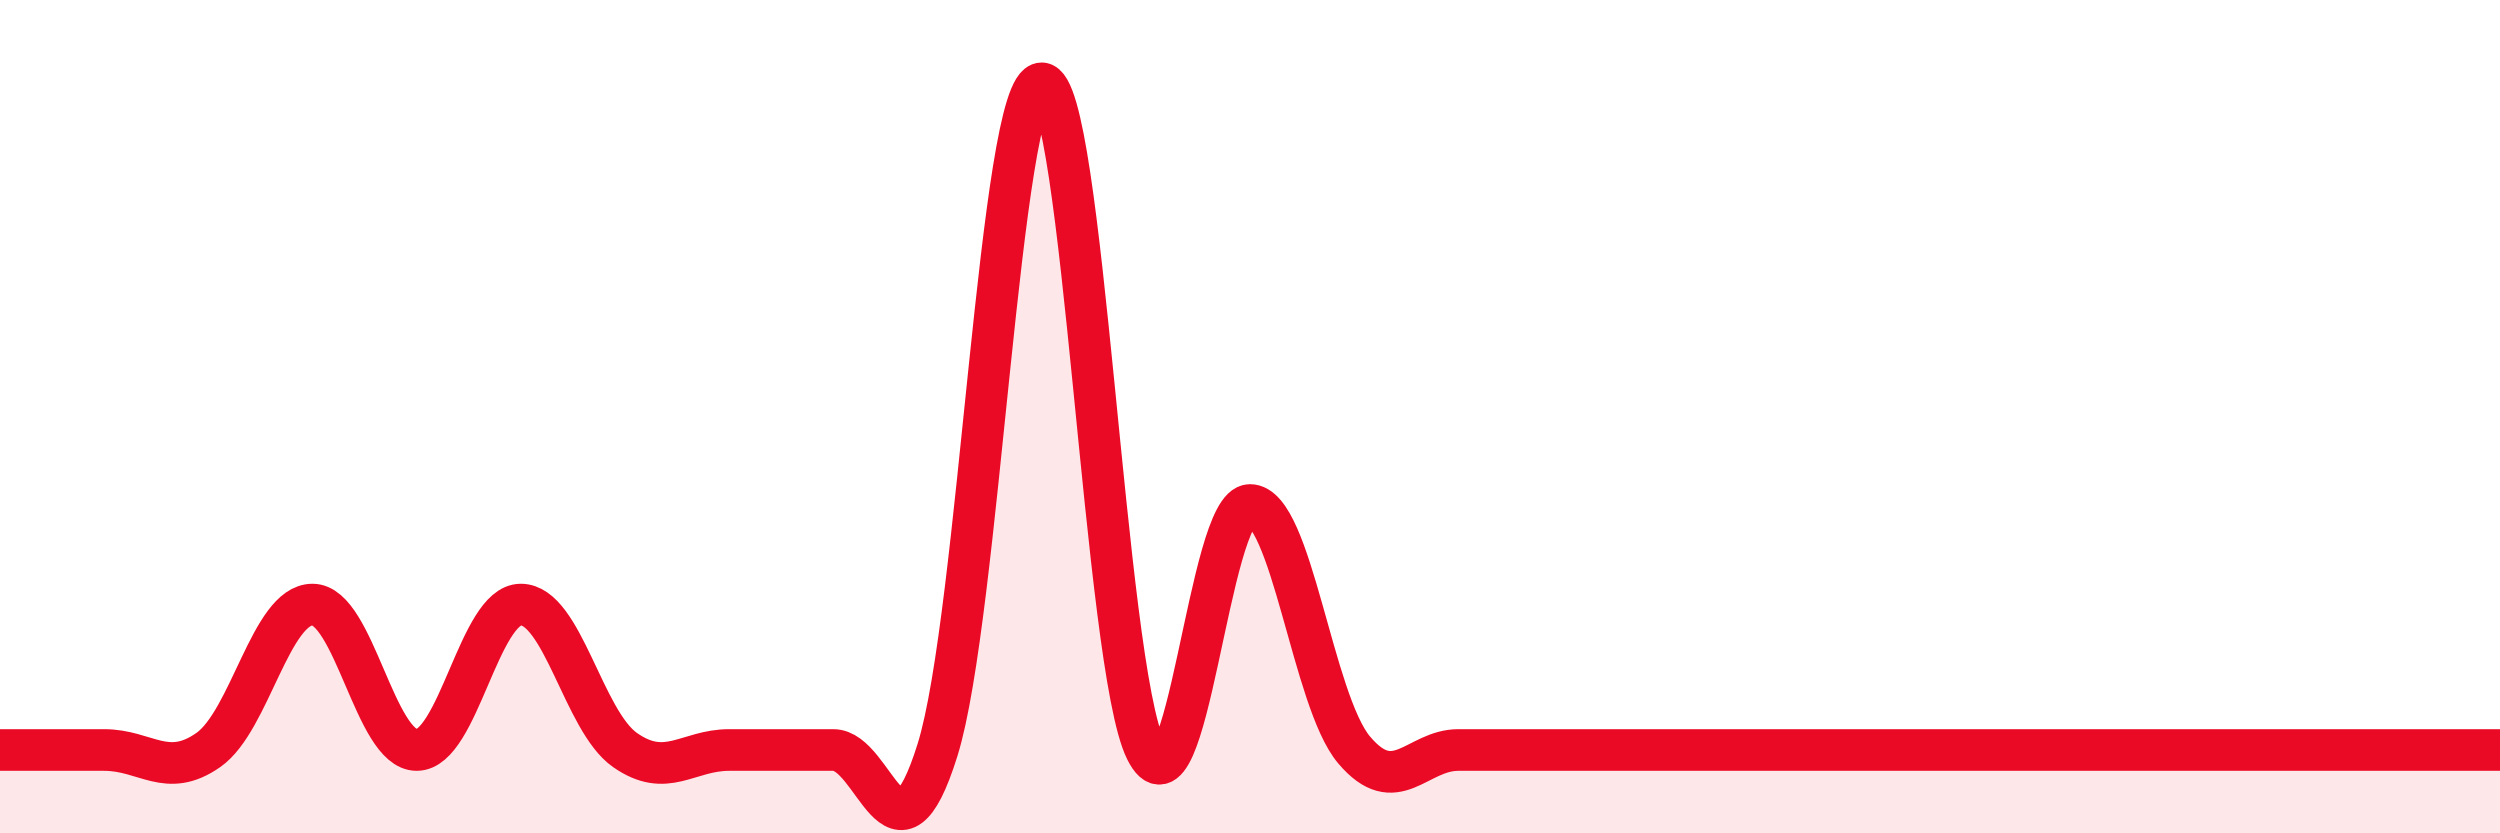
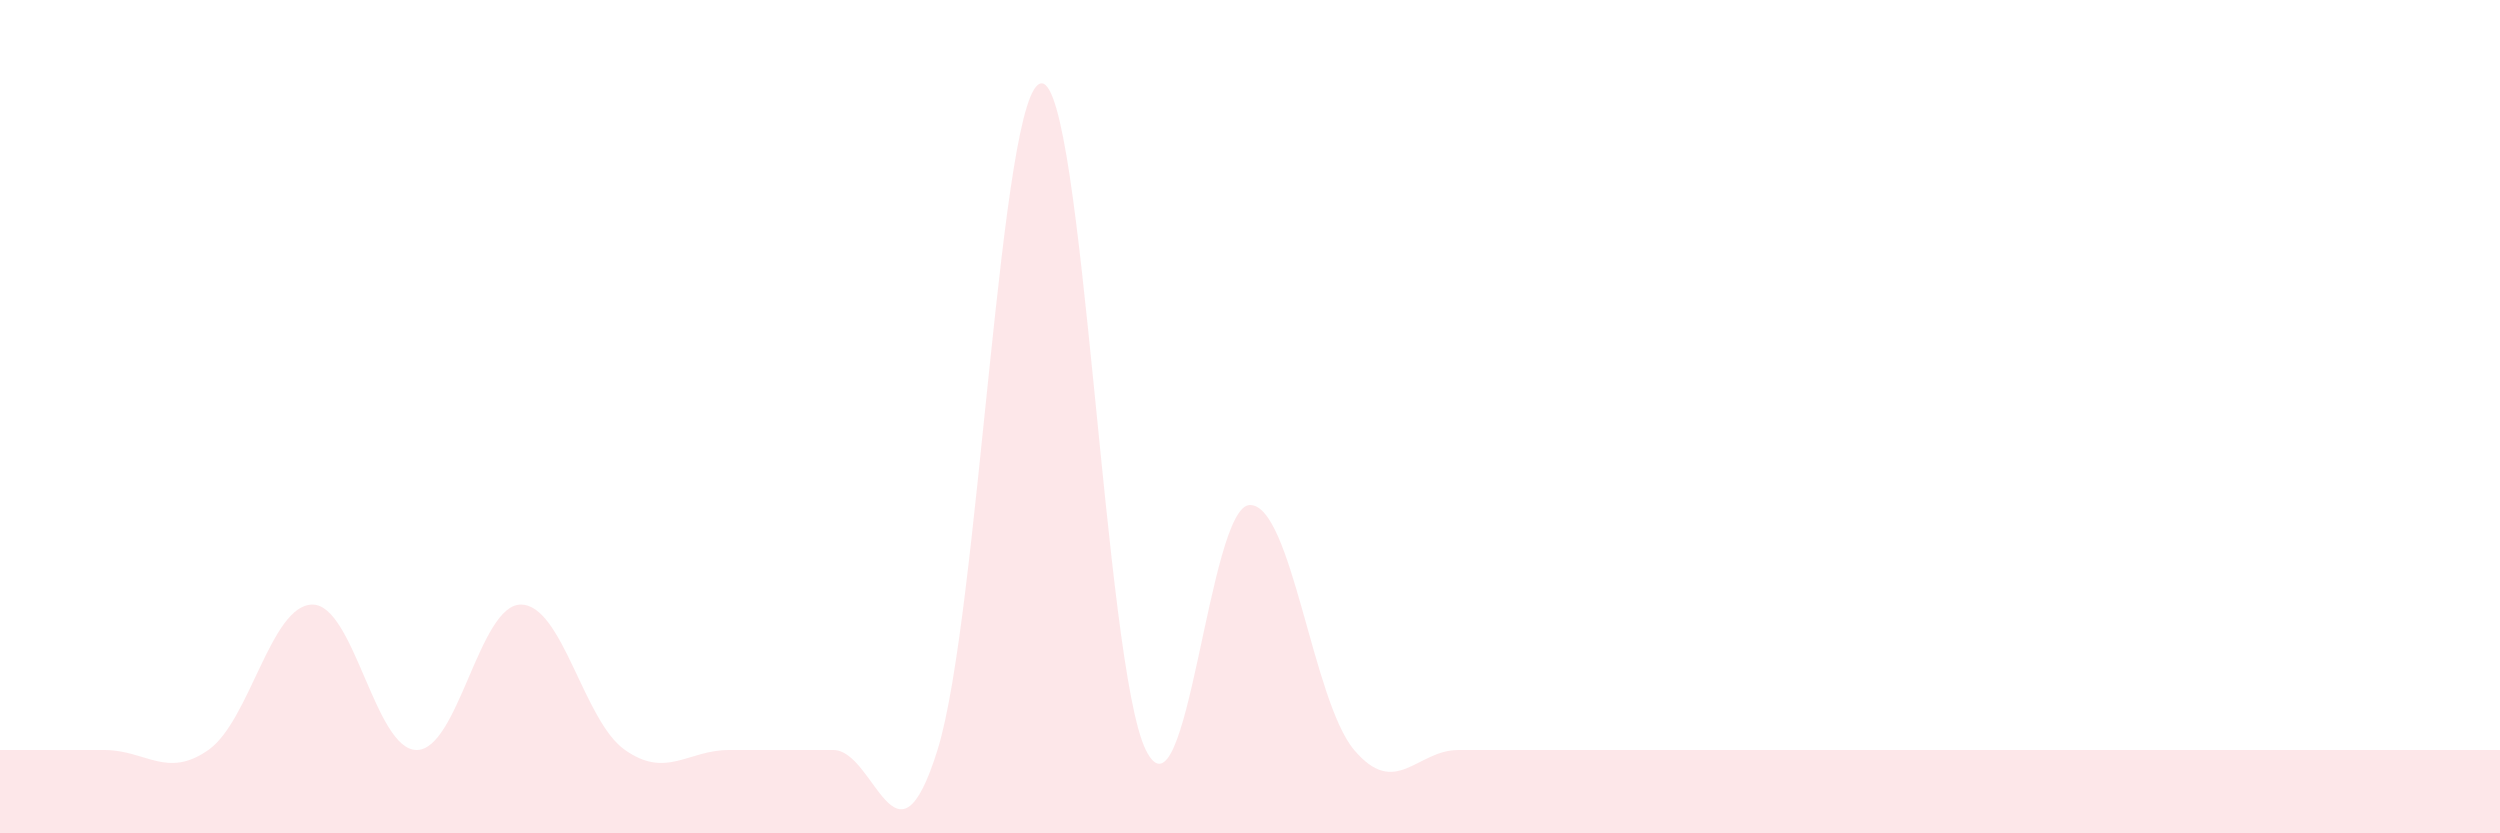
<svg xmlns="http://www.w3.org/2000/svg" width="60" height="20" viewBox="0 0 60 20">
  <path d="M 0,18 C 0.5,18 1.5,18 2.5,18 C 3.5,18 4,18.7 5,18 C 6,17.3 6.5,14.51 7.5,14.51 C 8.5,14.51 9,18 10,18 C 11,18 11.5,14.51 12.5,14.51 C 13.5,14.51 14,17.3 15,18 C 16,18.7 16.5,18 17.5,18 C 18.5,18 19,18 20,18 C 21,18 21.5,21.2 22.5,18 C 23.5,14.8 24,2 25,2 C 26,2 26.5,15.98 27.5,18 C 28.5,20.02 29,12.12 30,12.12 C 31,12.12 31.5,16.82 32.5,18 C 33.5,19.18 34,18 35,18 C 36,18 36.5,18 37.5,18 C 38.5,18 39,18 40,18 C 41,18 41.5,18 42.5,18 C 43.5,18 44,18 45,18 C 46,18 46.5,18 47.5,18 C 48.5,18 49,18 50,18 C 51,18 51.5,18 52.5,18 C 53.5,18 54,18 55,18 C 56,18 56.5,18 57.5,18 C 58.5,18 59.5,18 60,18L60 20L0 20Z" fill="#EB0A25" opacity="0.1" stroke-linecap="round" stroke-linejoin="round" />
-   <path d="M 0,18 C 0.5,18 1.5,18 2.5,18 C 3.5,18 4,18.7 5,18 C 6,17.3 6.5,14.51 7.5,14.51 C 8.5,14.51 9,18 10,18 C 11,18 11.5,14.51 12.5,14.51 C 13.5,14.51 14,17.3 15,18 C 16,18.7 16.5,18 17.5,18 C 18.5,18 19,18 20,18 C 21,18 21.5,21.2 22.5,18 C 23.5,14.8 24,2 25,2 C 26,2 26.5,15.98 27.5,18 C 28.5,20.02 29,12.12 30,12.12 C 31,12.12 31.5,16.82 32.5,18 C 33.5,19.18 34,18 35,18 C 36,18 36.5,18 37.5,18 C 38.5,18 39,18 40,18 C 41,18 41.5,18 42.5,18 C 43.5,18 44,18 45,18 C 46,18 46.5,18 47.5,18 C 48.5,18 49,18 50,18 C 51,18 51.5,18 52.5,18 C 53.5,18 54,18 55,18 C 56,18 56.5,18 57.5,18 C 58.5,18 59.5,18 60,18" stroke="#EB0A25" stroke-width="1" fill="none" stroke-linecap="round" stroke-linejoin="round" />
</svg>